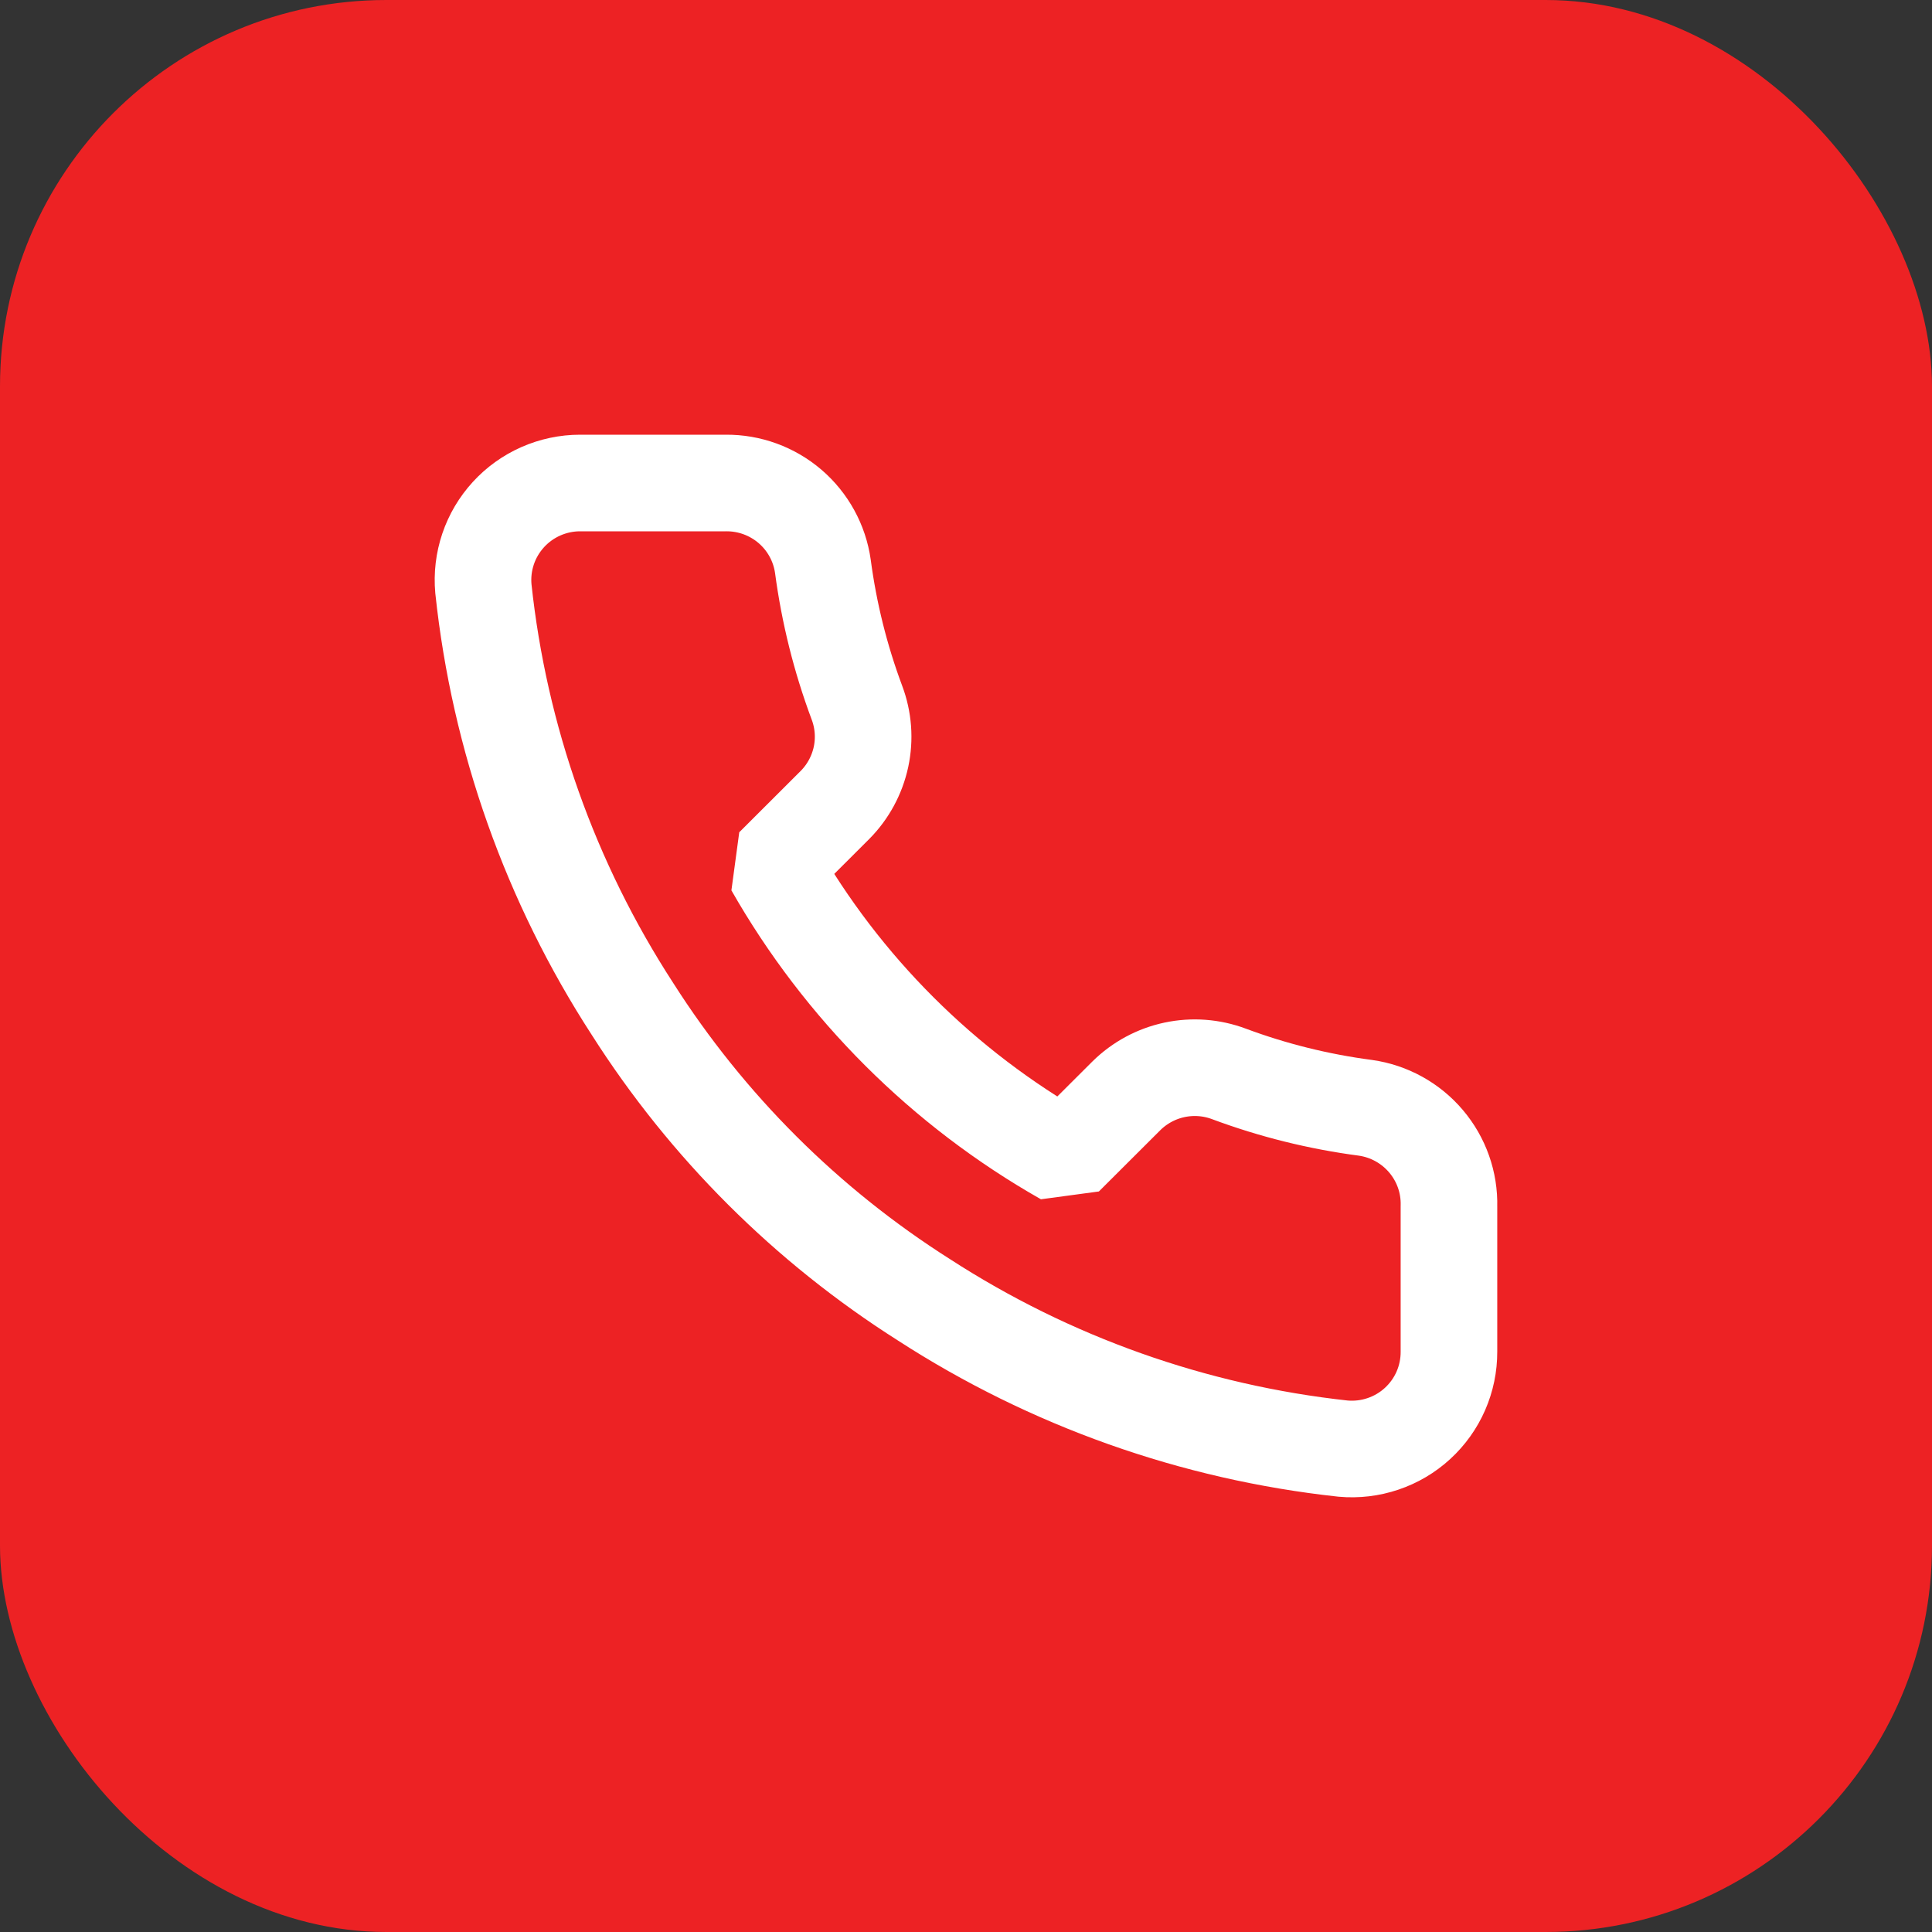
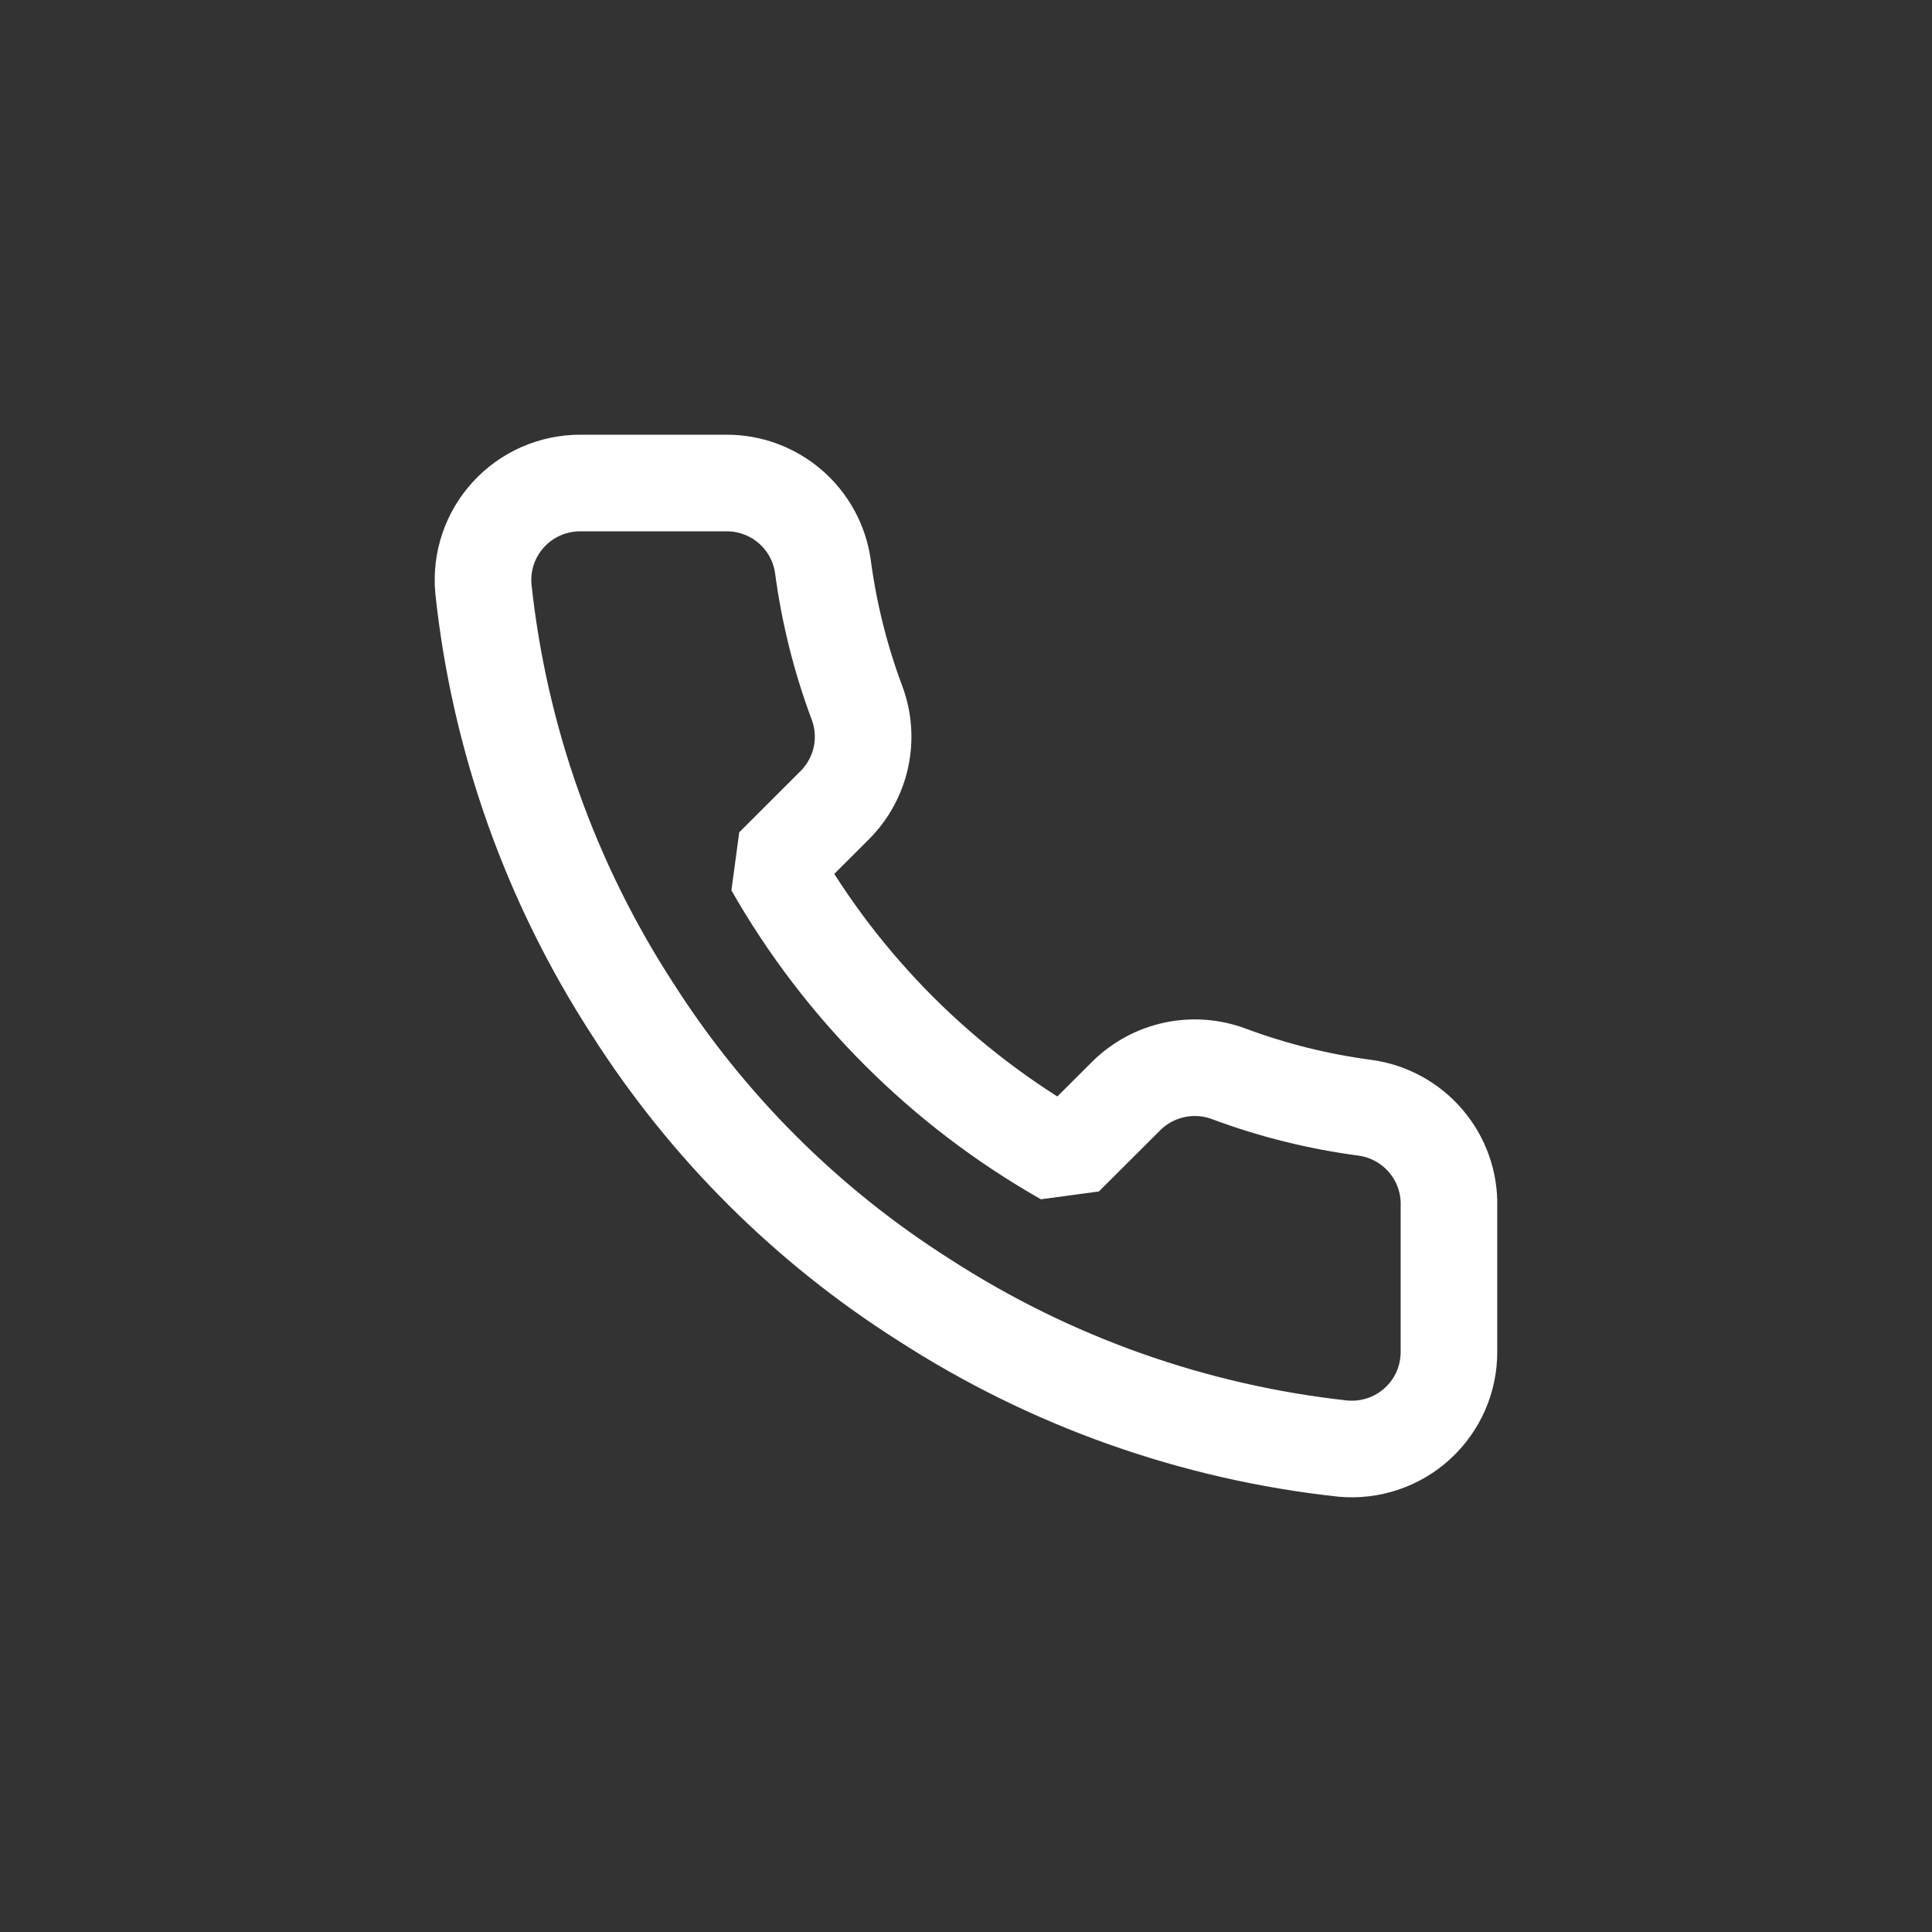
<svg xmlns="http://www.w3.org/2000/svg" width="40" height="40" viewBox="0 0 40 40" fill="none">
  <rect x="0" y="0" width="40" height="40" fill="#333333" stroke="none" />
-   <rect width="40" height="40" rx="8" fill="#ED2224" />
  <path d="M29.999 24.974V27.985C30 28.264 29.943 28.541 29.831 28.797C29.719 29.053 29.554 29.283 29.348 29.472C29.142 29.661 28.898 29.805 28.633 29.894C28.367 29.984 28.086 30.017 27.807 29.992C24.713 29.656 21.74 28.601 19.129 26.911C16.699 25.37 14.639 23.314 13.095 20.889C11.396 18.271 10.338 15.29 10.008 12.188C9.983 11.91 10.016 11.631 10.105 11.367C10.194 11.102 10.338 10.86 10.526 10.654C10.714 10.448 10.943 10.284 11.199 10.171C11.454 10.059 11.73 10 12.009 10H15.026C15.514 9.995 15.987 10.168 16.357 10.485C16.727 10.803 16.969 11.244 17.037 11.726C17.165 12.69 17.401 13.636 17.741 14.546C17.877 14.906 17.906 15.296 17.826 15.671C17.745 16.047 17.559 16.391 17.289 16.664L16.012 17.939C17.443 20.451 19.528 22.532 22.045 23.96L23.322 22.686C23.596 22.416 23.941 22.23 24.317 22.15C24.693 22.07 25.084 22.099 25.444 22.234C26.356 22.574 27.304 22.809 28.27 22.936C28.758 23.005 29.204 23.251 29.523 23.627C29.842 24.002 30.012 24.482 29.999 24.974Z" stroke="white" stroke-width="2" stroke-linecap="round" stroke-linejoin="bevel" />
</svg>